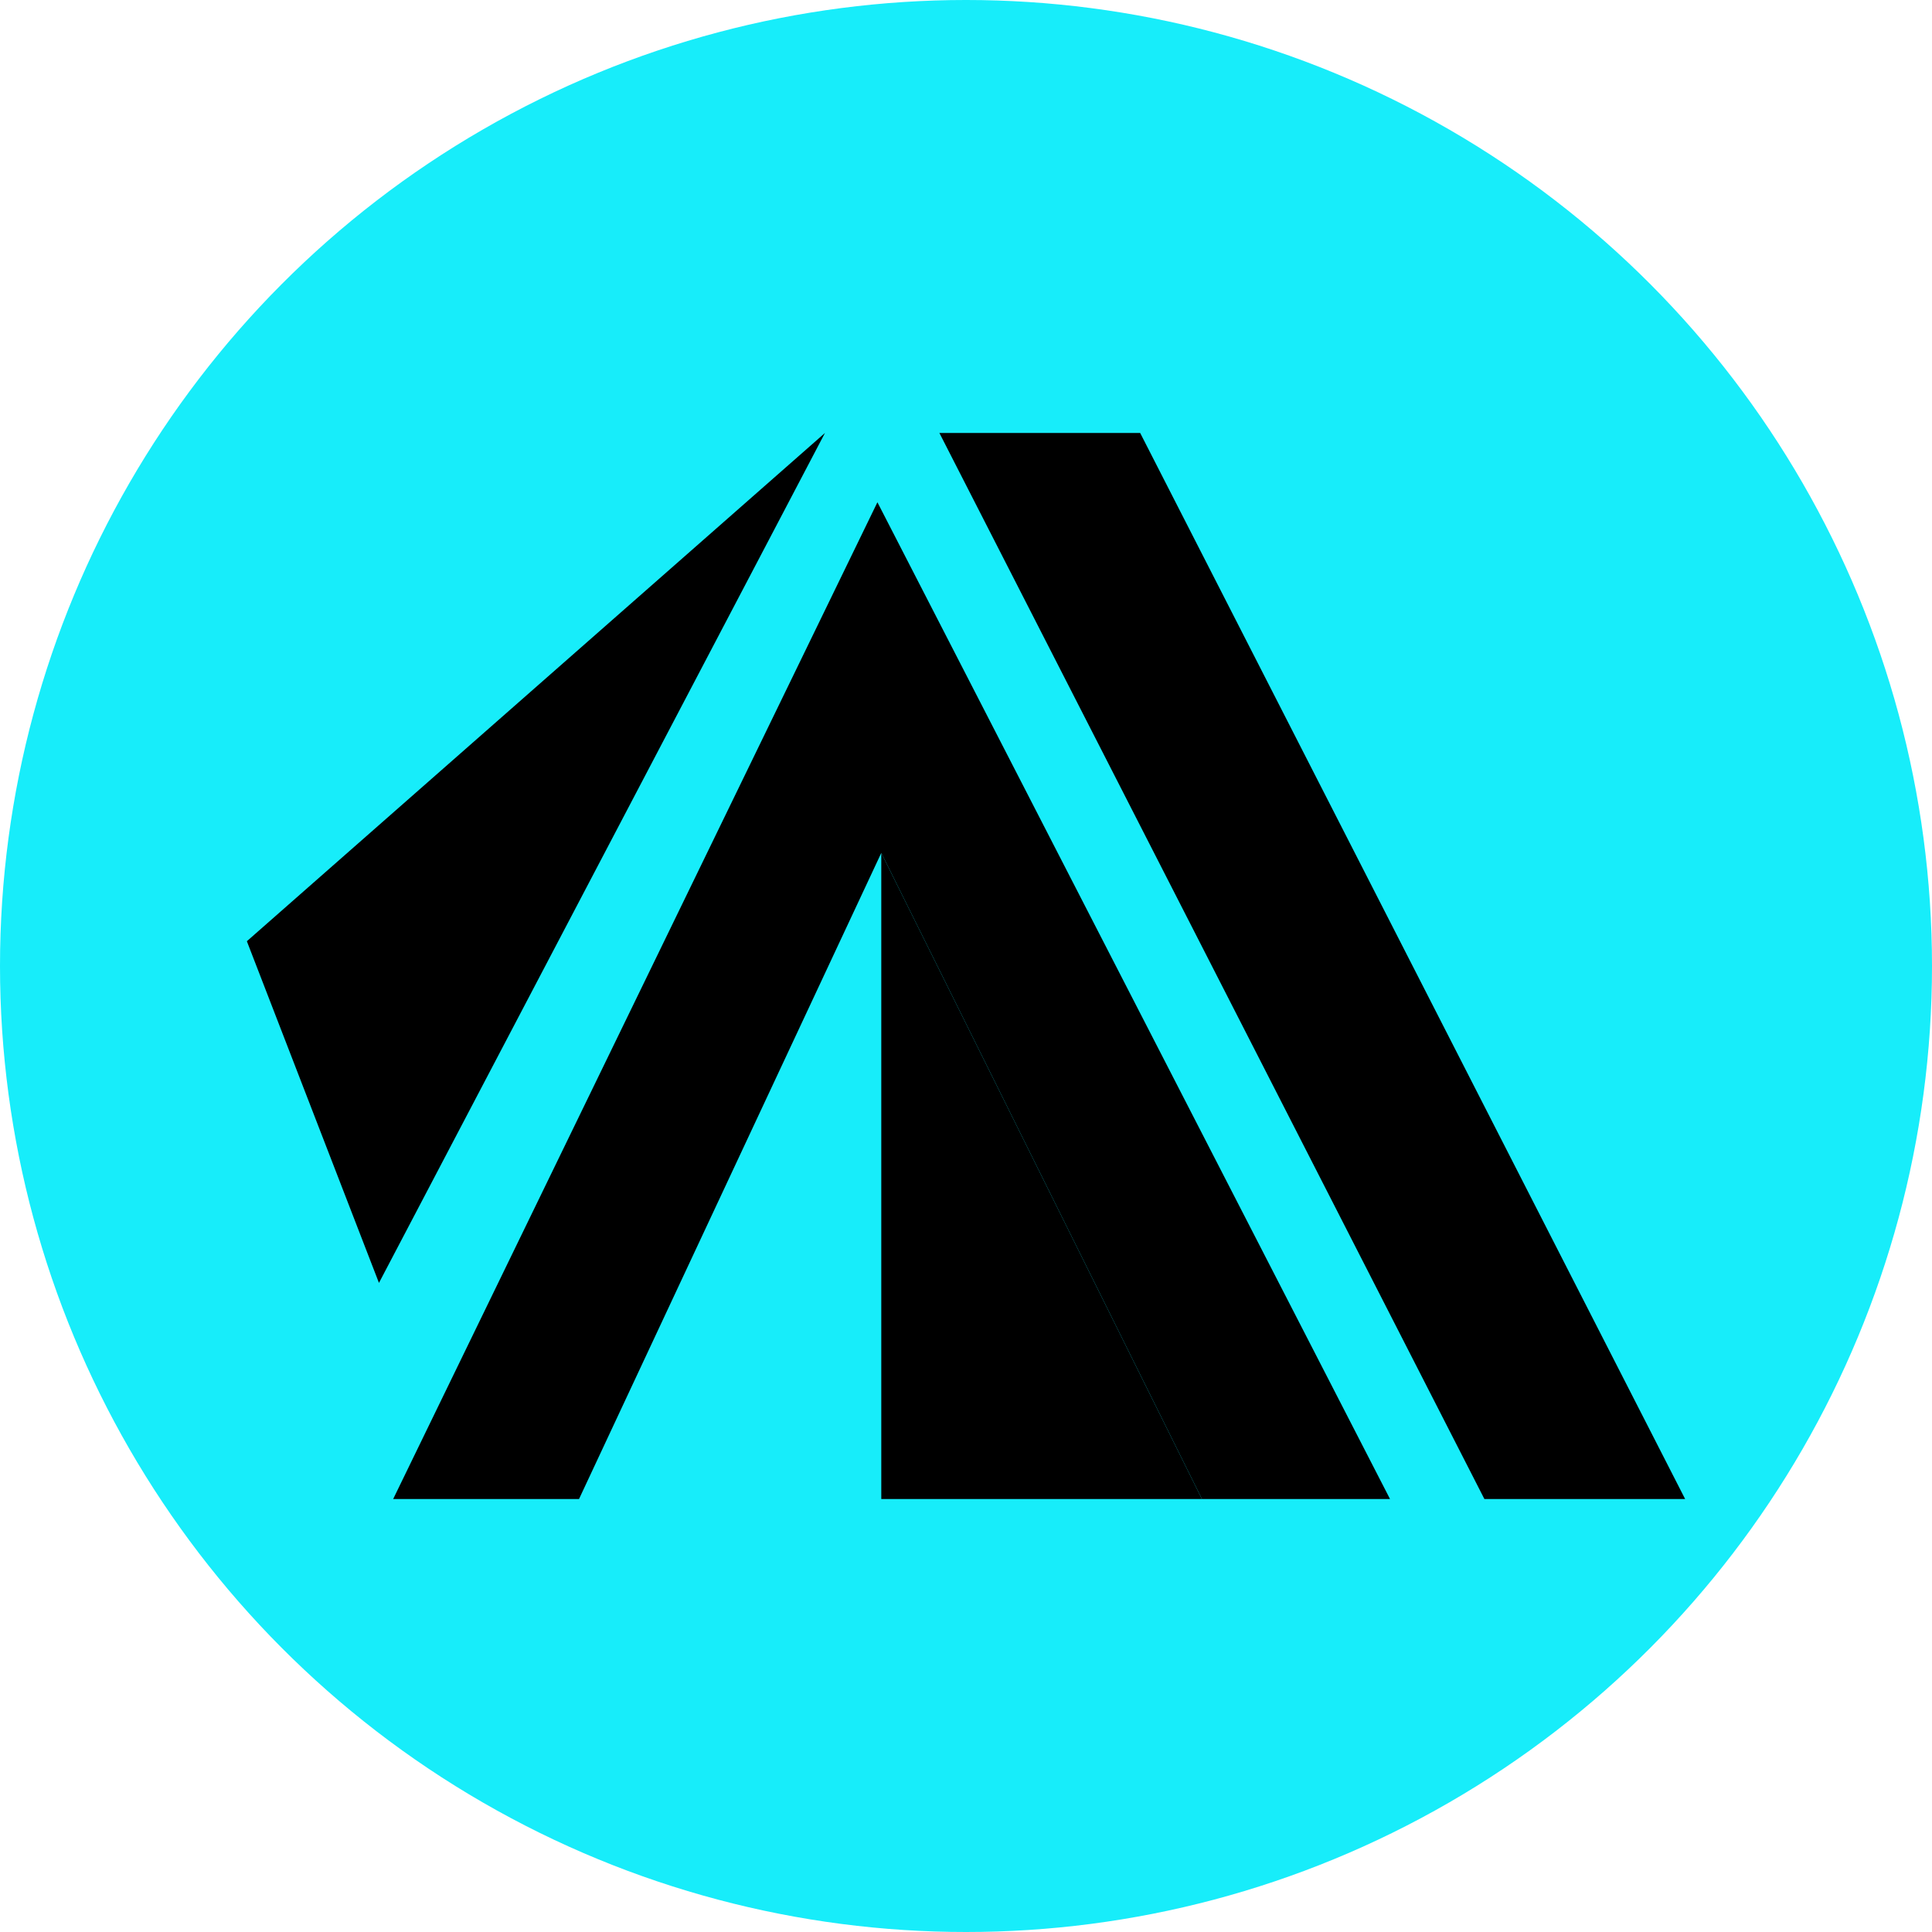
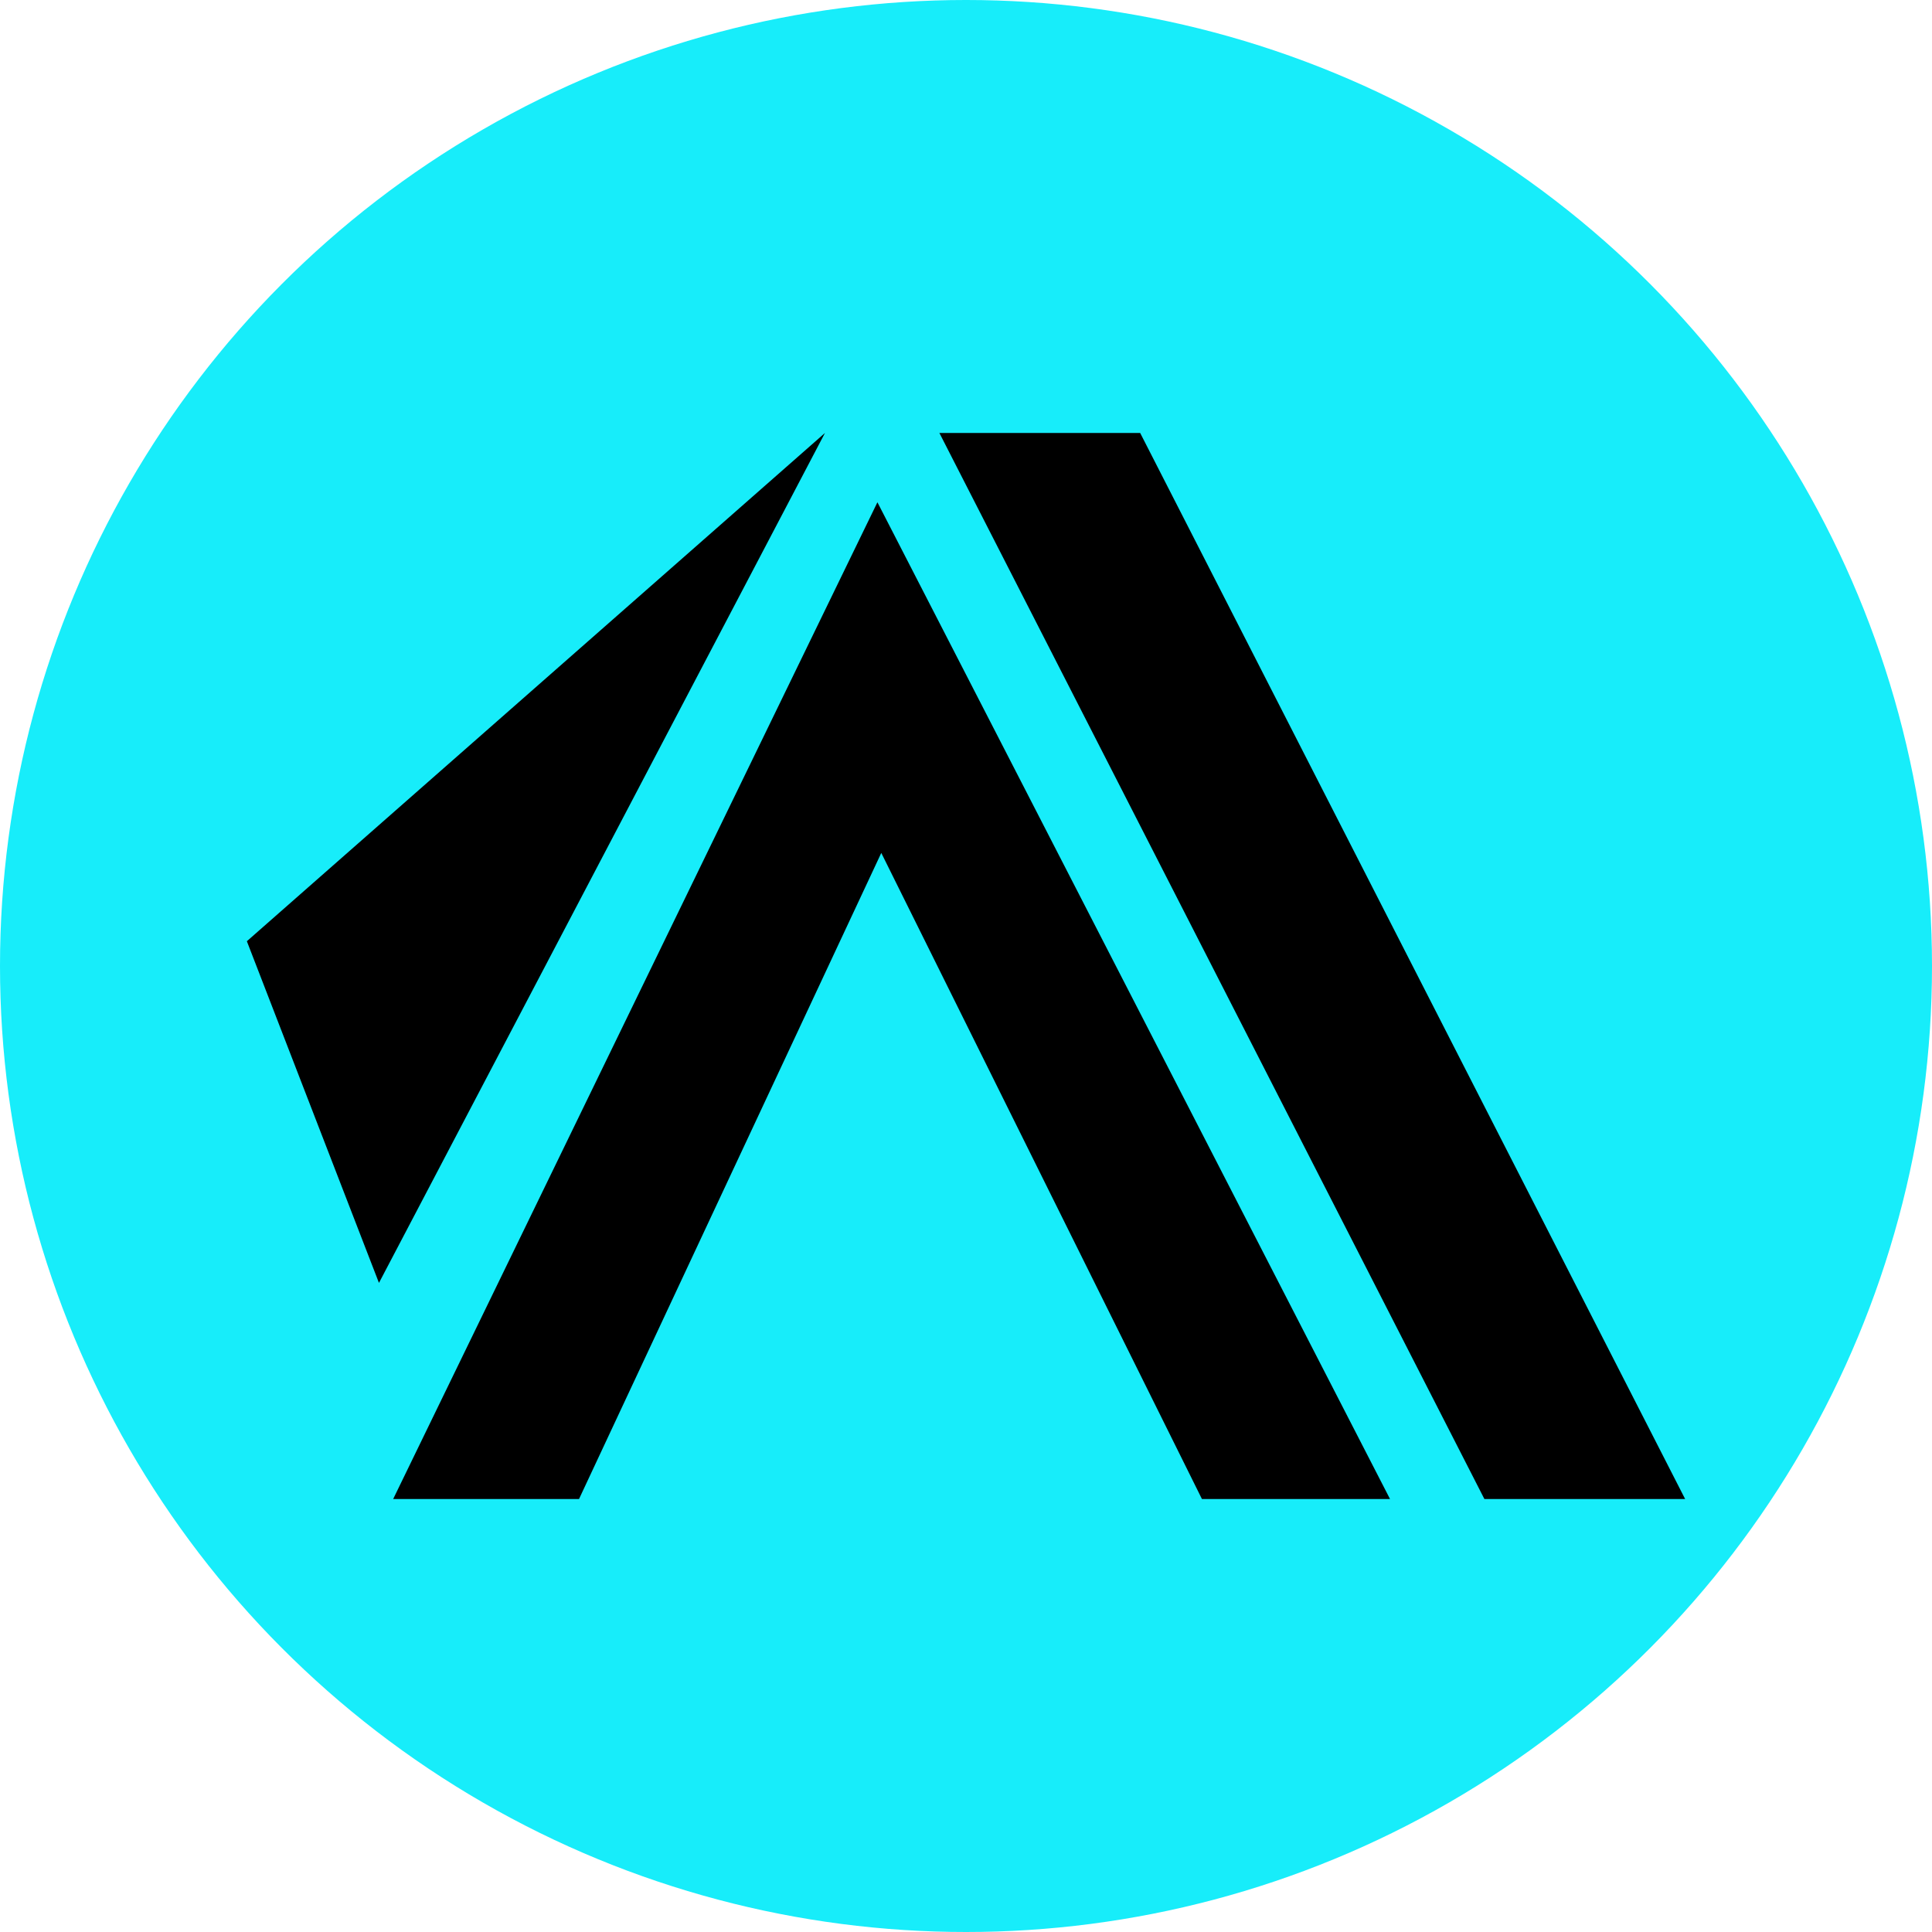
<svg xmlns="http://www.w3.org/2000/svg" id="a" viewBox="0 0 400 400">
  <circle cx="200" cy="200" r="200" fill="#17edfa" />
  <g>
    <polygon points="307.33 310.36 194.49 89.64 236.06 89.64 348.89 310.36 307.33 310.36" />
    <polygon points="248.85 310.36 182.46 176.59 119.88 310.36 81.4 310.36 181.66 103.99 287.79 310.36 248.85 310.36" />
-     <polygon points="248.85 310.36 182.46 310.36 182.46 176.59 248.85 310.36" />
    <polygon points="78.46 265.61 51.11 194.87 170.8 89.64 78.46 265.61" />
  </g>
</svg>